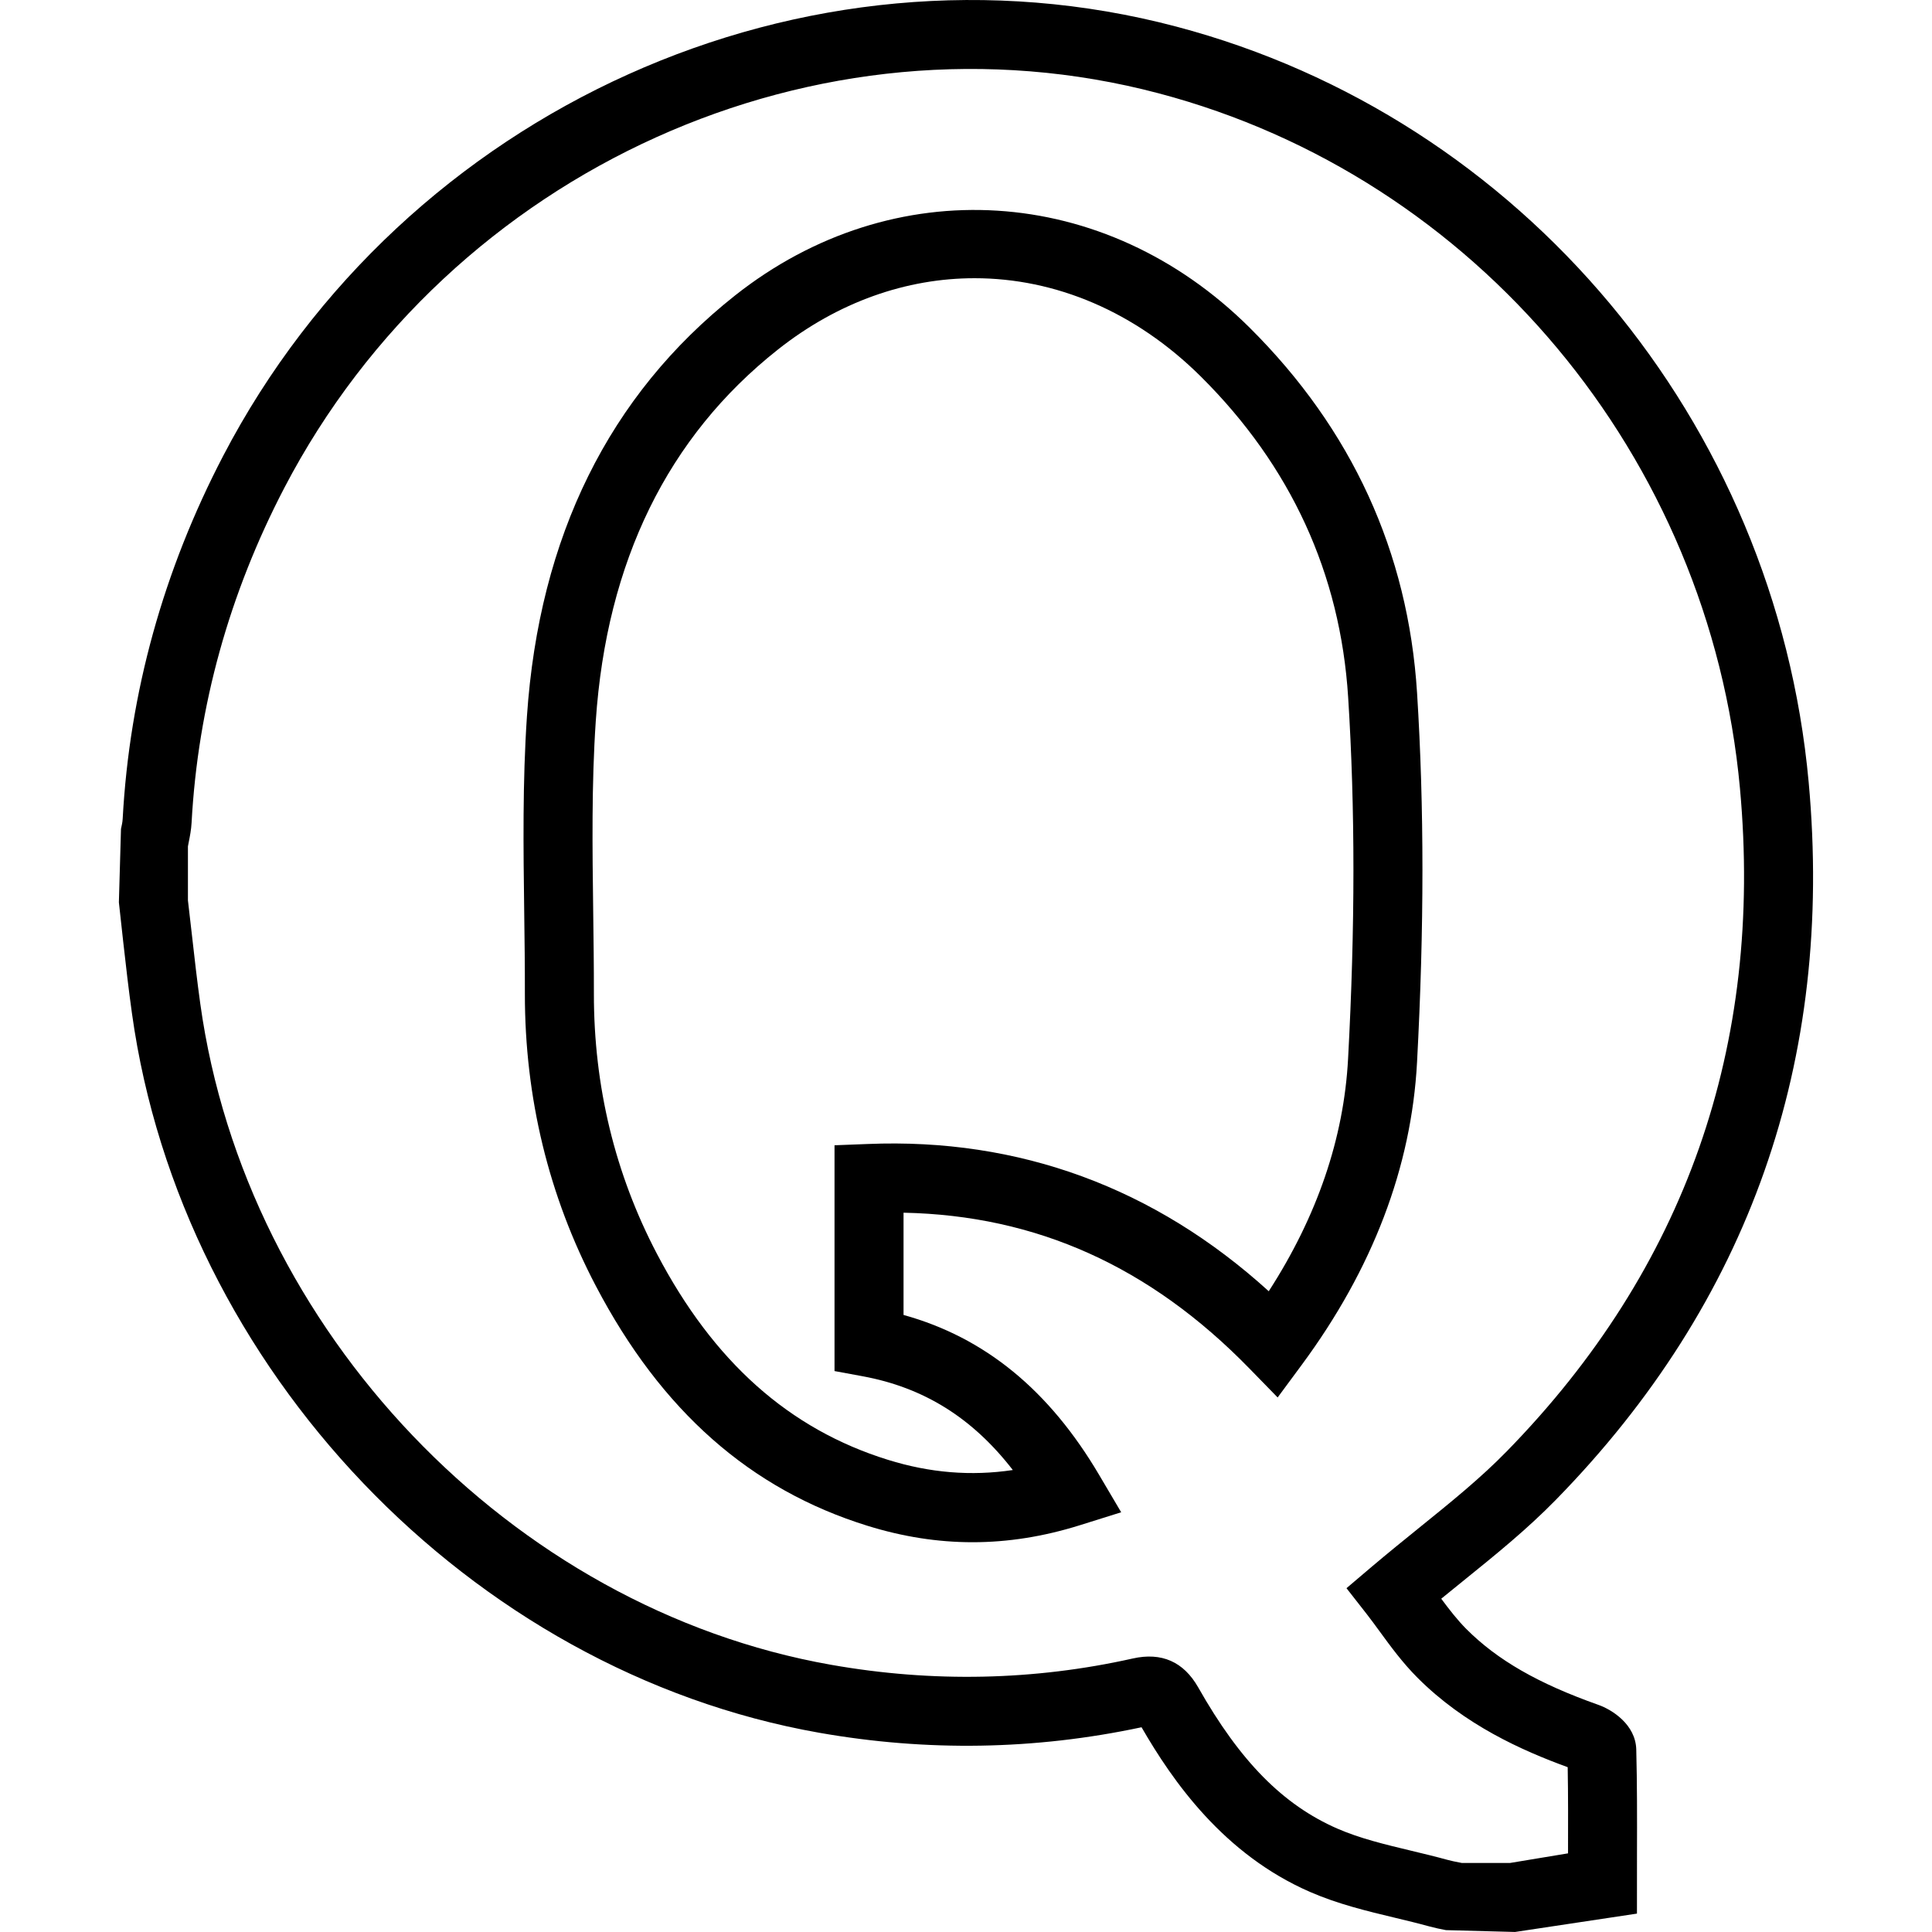
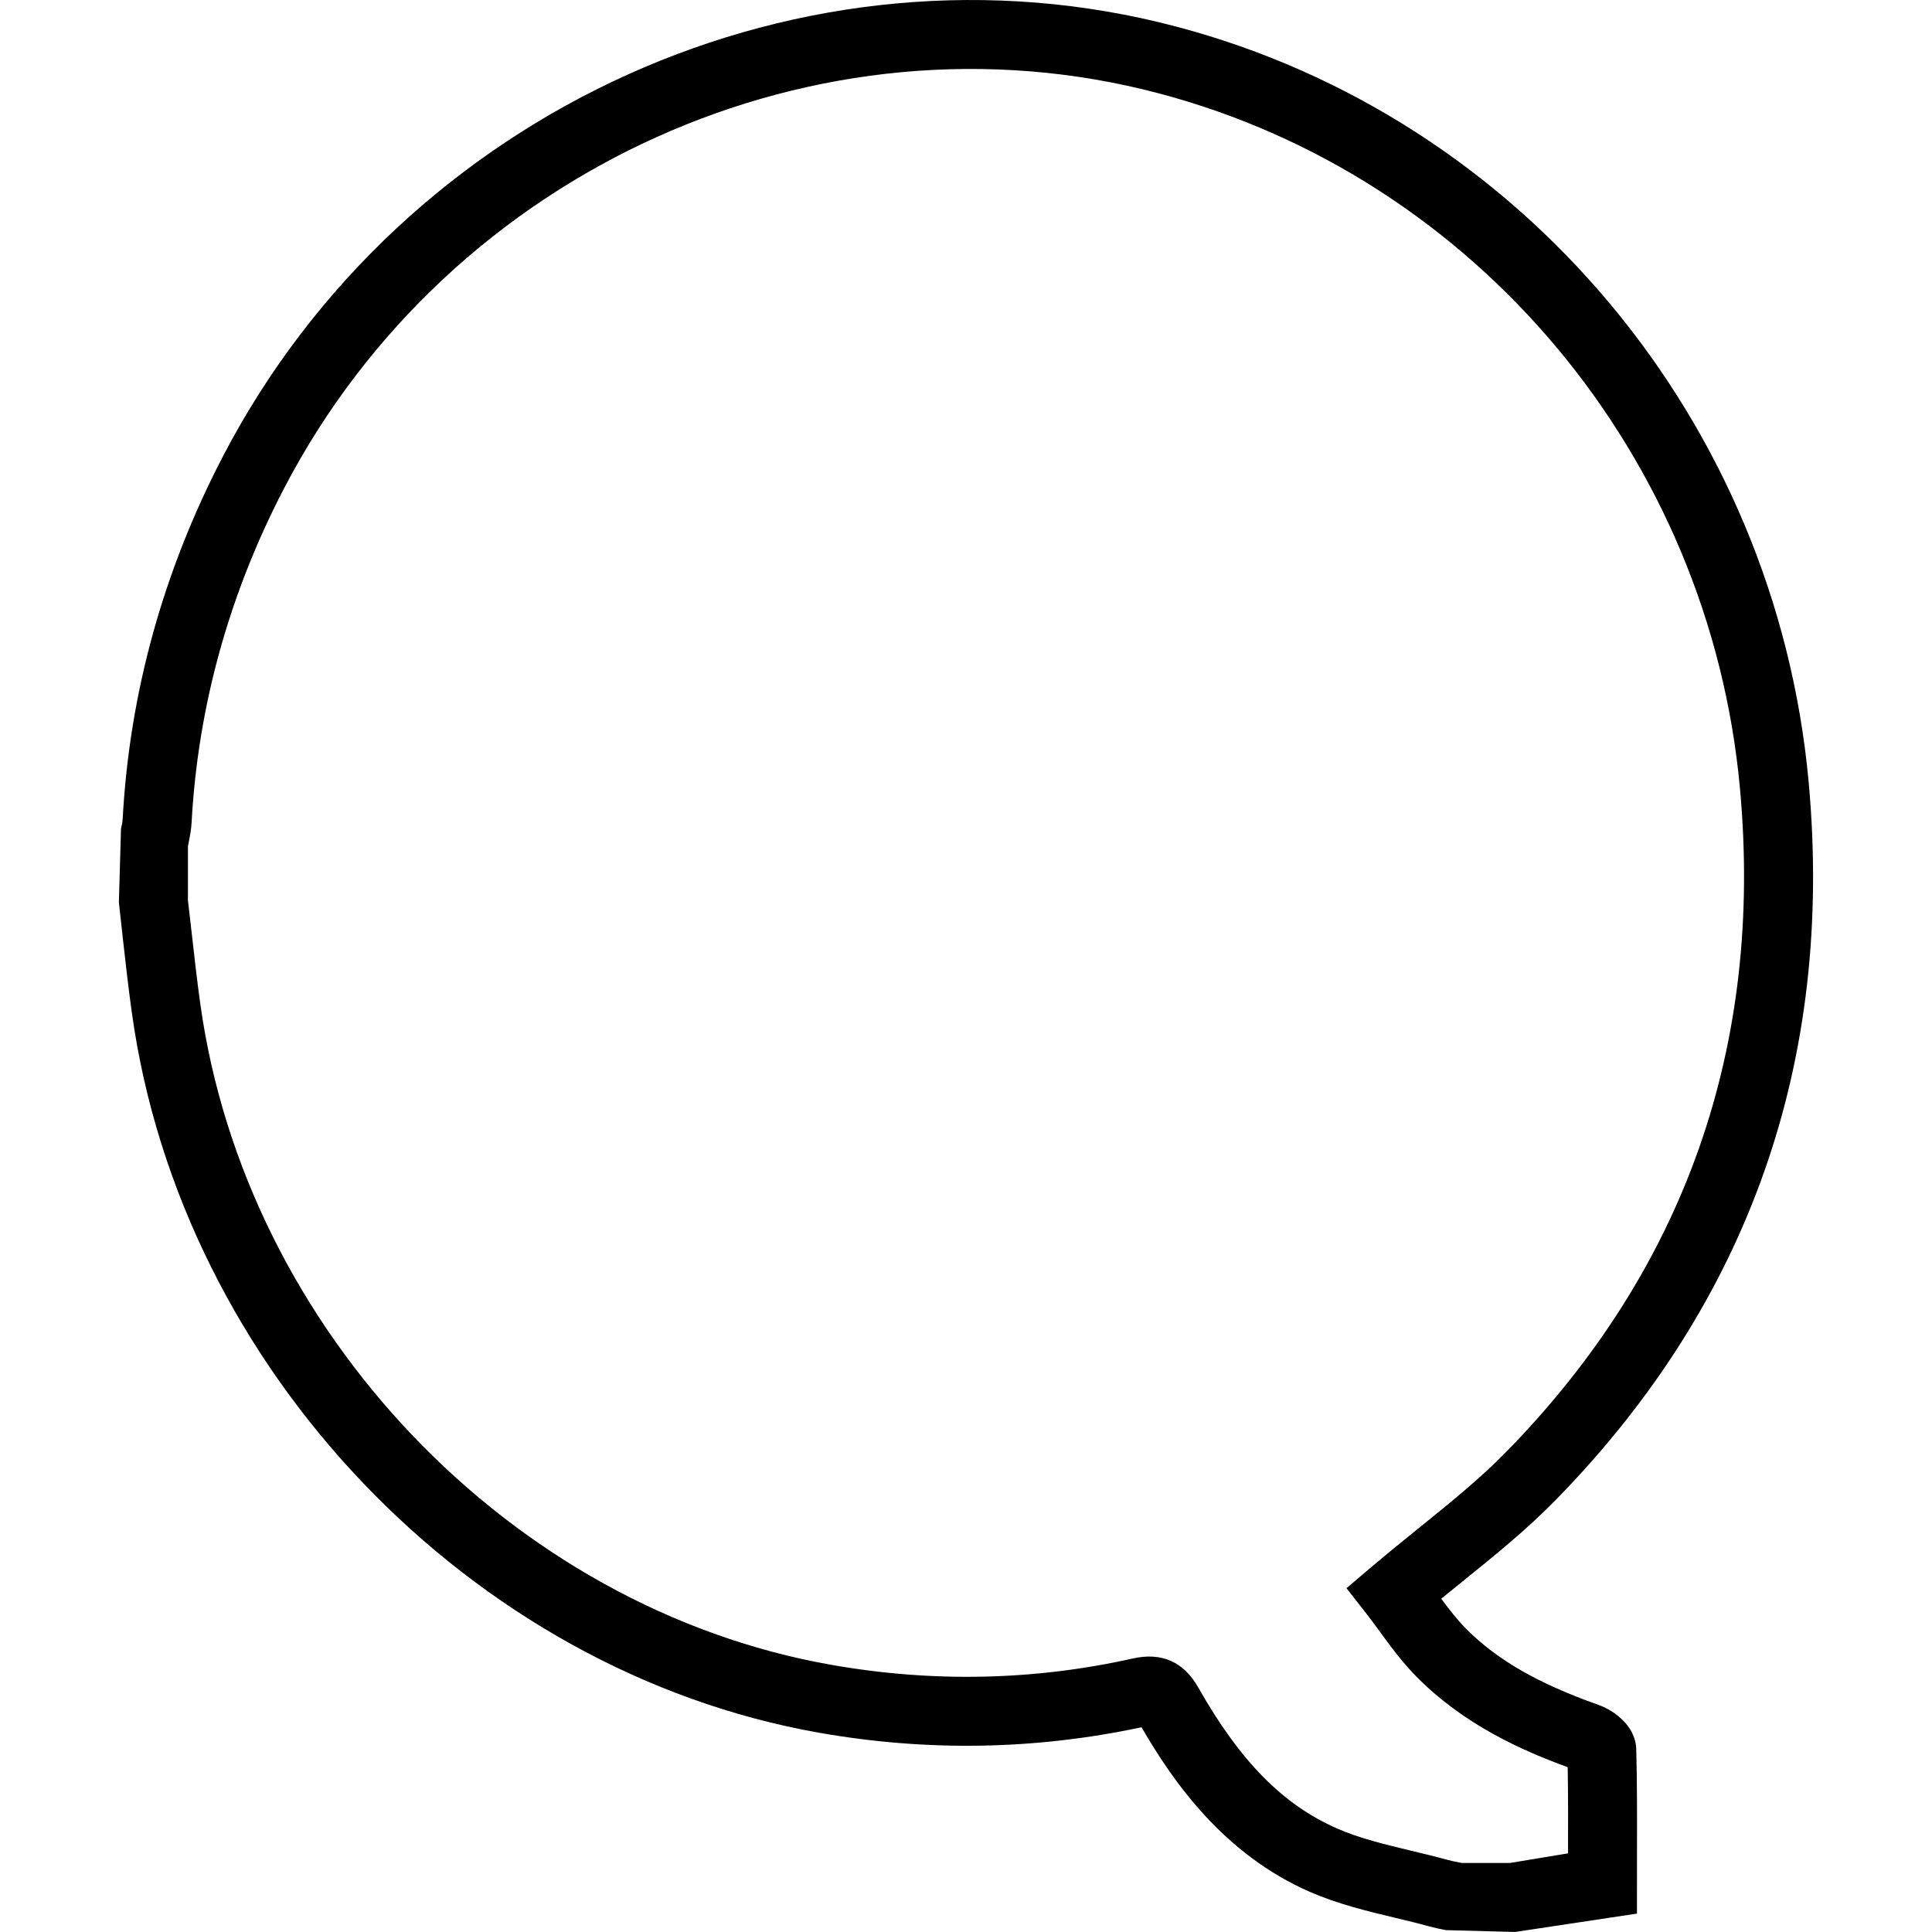
<svg xmlns="http://www.w3.org/2000/svg" version="1.1" id="Capa_1" x="0px" y="0px" viewBox="0 0 55.986 55.986" style="enable-background:new 0 0 55.986 55.986;" xml:space="preserve">
  <g>
    <g>
      <path d="M46.316,49.403c-1.744-0.618-2.924-1.296-3.824-2.197c-0.258-0.259-0.497-0.567-0.727-0.878    c0.205-0.167,0.409-0.333,0.611-0.496c0.966-0.78,1.877-1.517,2.718-2.378c5.594-5.723,8.056-12.717,7.318-20.789v0    C51.457,12.213,44.094,3.415,34.092,0.772C23.327-2.076,11.711,3.156,6.469,13.207c-1.735,3.328-2.716,6.868-2.914,10.521    c-0.005,0.099-0.028,0.196-0.049,0.294l-0.061,2.126l0.125,1.139c0.078,0.694,0.157,1.389,0.254,2.081    c1.432,10.295,9.807,19.061,19.914,20.844c3.124,0.55,6.249,0.5,9.342-0.159c0.904,1.566,2.379,3.681,4.88,4.771    c0.813,0.354,1.654,0.556,2.47,0.751c0.333,0.08,0.667,0.16,0.993,0.25c0.158,0.043,0.318,0.076,0.479,0.107l2.002,0.053    l3.532-0.532l0.001-1.742c0.003-1.012,0.005-2.013-0.021-3.016C47.396,49.971,46.712,49.542,46.316,49.403z M43.755,53.986h-1.392    l-0.079-0.016c-0.109-0.021-0.219-0.042-0.328-0.072c-0.351-0.096-0.705-0.182-1.061-0.267c-0.764-0.183-1.485-0.356-2.136-0.639    c-1.578-0.688-2.823-1.95-4.037-4.095c-0.423-0.743-1.061-1.024-1.895-0.837c-2.856,0.64-5.799,0.703-8.742,0.183    C14.809,46.607,7.12,38.554,5.805,29.094c-0.094-0.676-0.171-1.354-0.247-2.031l-0.112-0.971v-1.565l0.019-0.101    c0.04-0.196,0.077-0.392,0.087-0.589c0.183-3.367,1.088-6.632,2.69-9.705C13.057,4.903,23.711,0.093,33.58,2.705    c9.193,2.43,15.962,10.524,16.841,20.141c0.683,7.462-1.591,13.925-6.757,19.21c-0.759,0.778-1.626,1.479-2.544,2.22    c-0.449,0.363-0.907,0.734-1.369,1.125l-0.732,0.622l0.592,0.757c0.121,0.155,0.242,0.321,0.367,0.492    c0.313,0.429,0.667,0.914,1.1,1.347c1.366,1.368,3.024,2.107,4.351,2.591c0.015,0.828,0.012,1.658,0.01,2.497L43.755,53.986z" />
-       <path d="M41.064,20.078C40.807,16,39.175,12.44,36.214,9.497c-4.2-4.176-10.334-4.559-14.917-0.932    c-3.646,2.886-5.674,6.987-6.027,12.189c-0.129,1.903-0.104,3.83-0.079,5.692c0.01,0.782,0.021,1.565,0.019,2.346    c-0.003,3.015,0.689,5.865,2.056,8.472c1.899,3.622,4.475,5.896,7.873,6.951c1.022,0.317,2.032,0.476,3.044,0.476    c1.028,0,2.058-0.164,3.104-0.491l1.203-0.377l-0.641-1.086c-1.45-2.457-3.31-3.979-5.666-4.632v-2.963    c3.855,0.078,7.142,1.56,10.02,4.512l0.821,0.842l0.699-0.946c2.054-2.78,3.178-5.729,3.34-8.763    C41.272,26.89,41.272,23.388,41.064,20.078z M39.065,30.68c-0.122,2.302-0.895,4.564-2.299,6.738    c-3.306-3.003-7.234-4.447-11.621-4.267l-0.962,0.037v6.543l0.818,0.151c1.768,0.327,3.175,1.201,4.349,2.717    c-1.209,0.181-2.405,0.082-3.619-0.296c-2.865-0.89-5.055-2.842-6.694-5.969c-1.215-2.317-1.83-4.854-1.827-7.541    c0.001-0.791-0.01-1.583-0.02-2.374c-0.024-1.823-0.049-3.708,0.075-5.53c0.313-4.616,2.087-8.235,5.273-10.756    c1.75-1.386,3.732-2.071,5.704-2.071c2.335,0,4.655,0.96,6.56,2.853c2.604,2.588,4.039,5.713,4.265,9.288    C39.272,23.435,39.271,26.861,39.065,30.68z" />
    </g>
  </g>
  <g>
</g>
  <g>
</g>
  <g>
</g>
  <g>
</g>
  <g>
</g>
  <g>
</g>
  <g>
</g>
  <g>
</g>
  <g>
</g>
  <g>
</g>
  <g>
</g>
  <g>
</g>
  <g>
</g>
  <g>
</g>
  <g>
</g>
</svg>